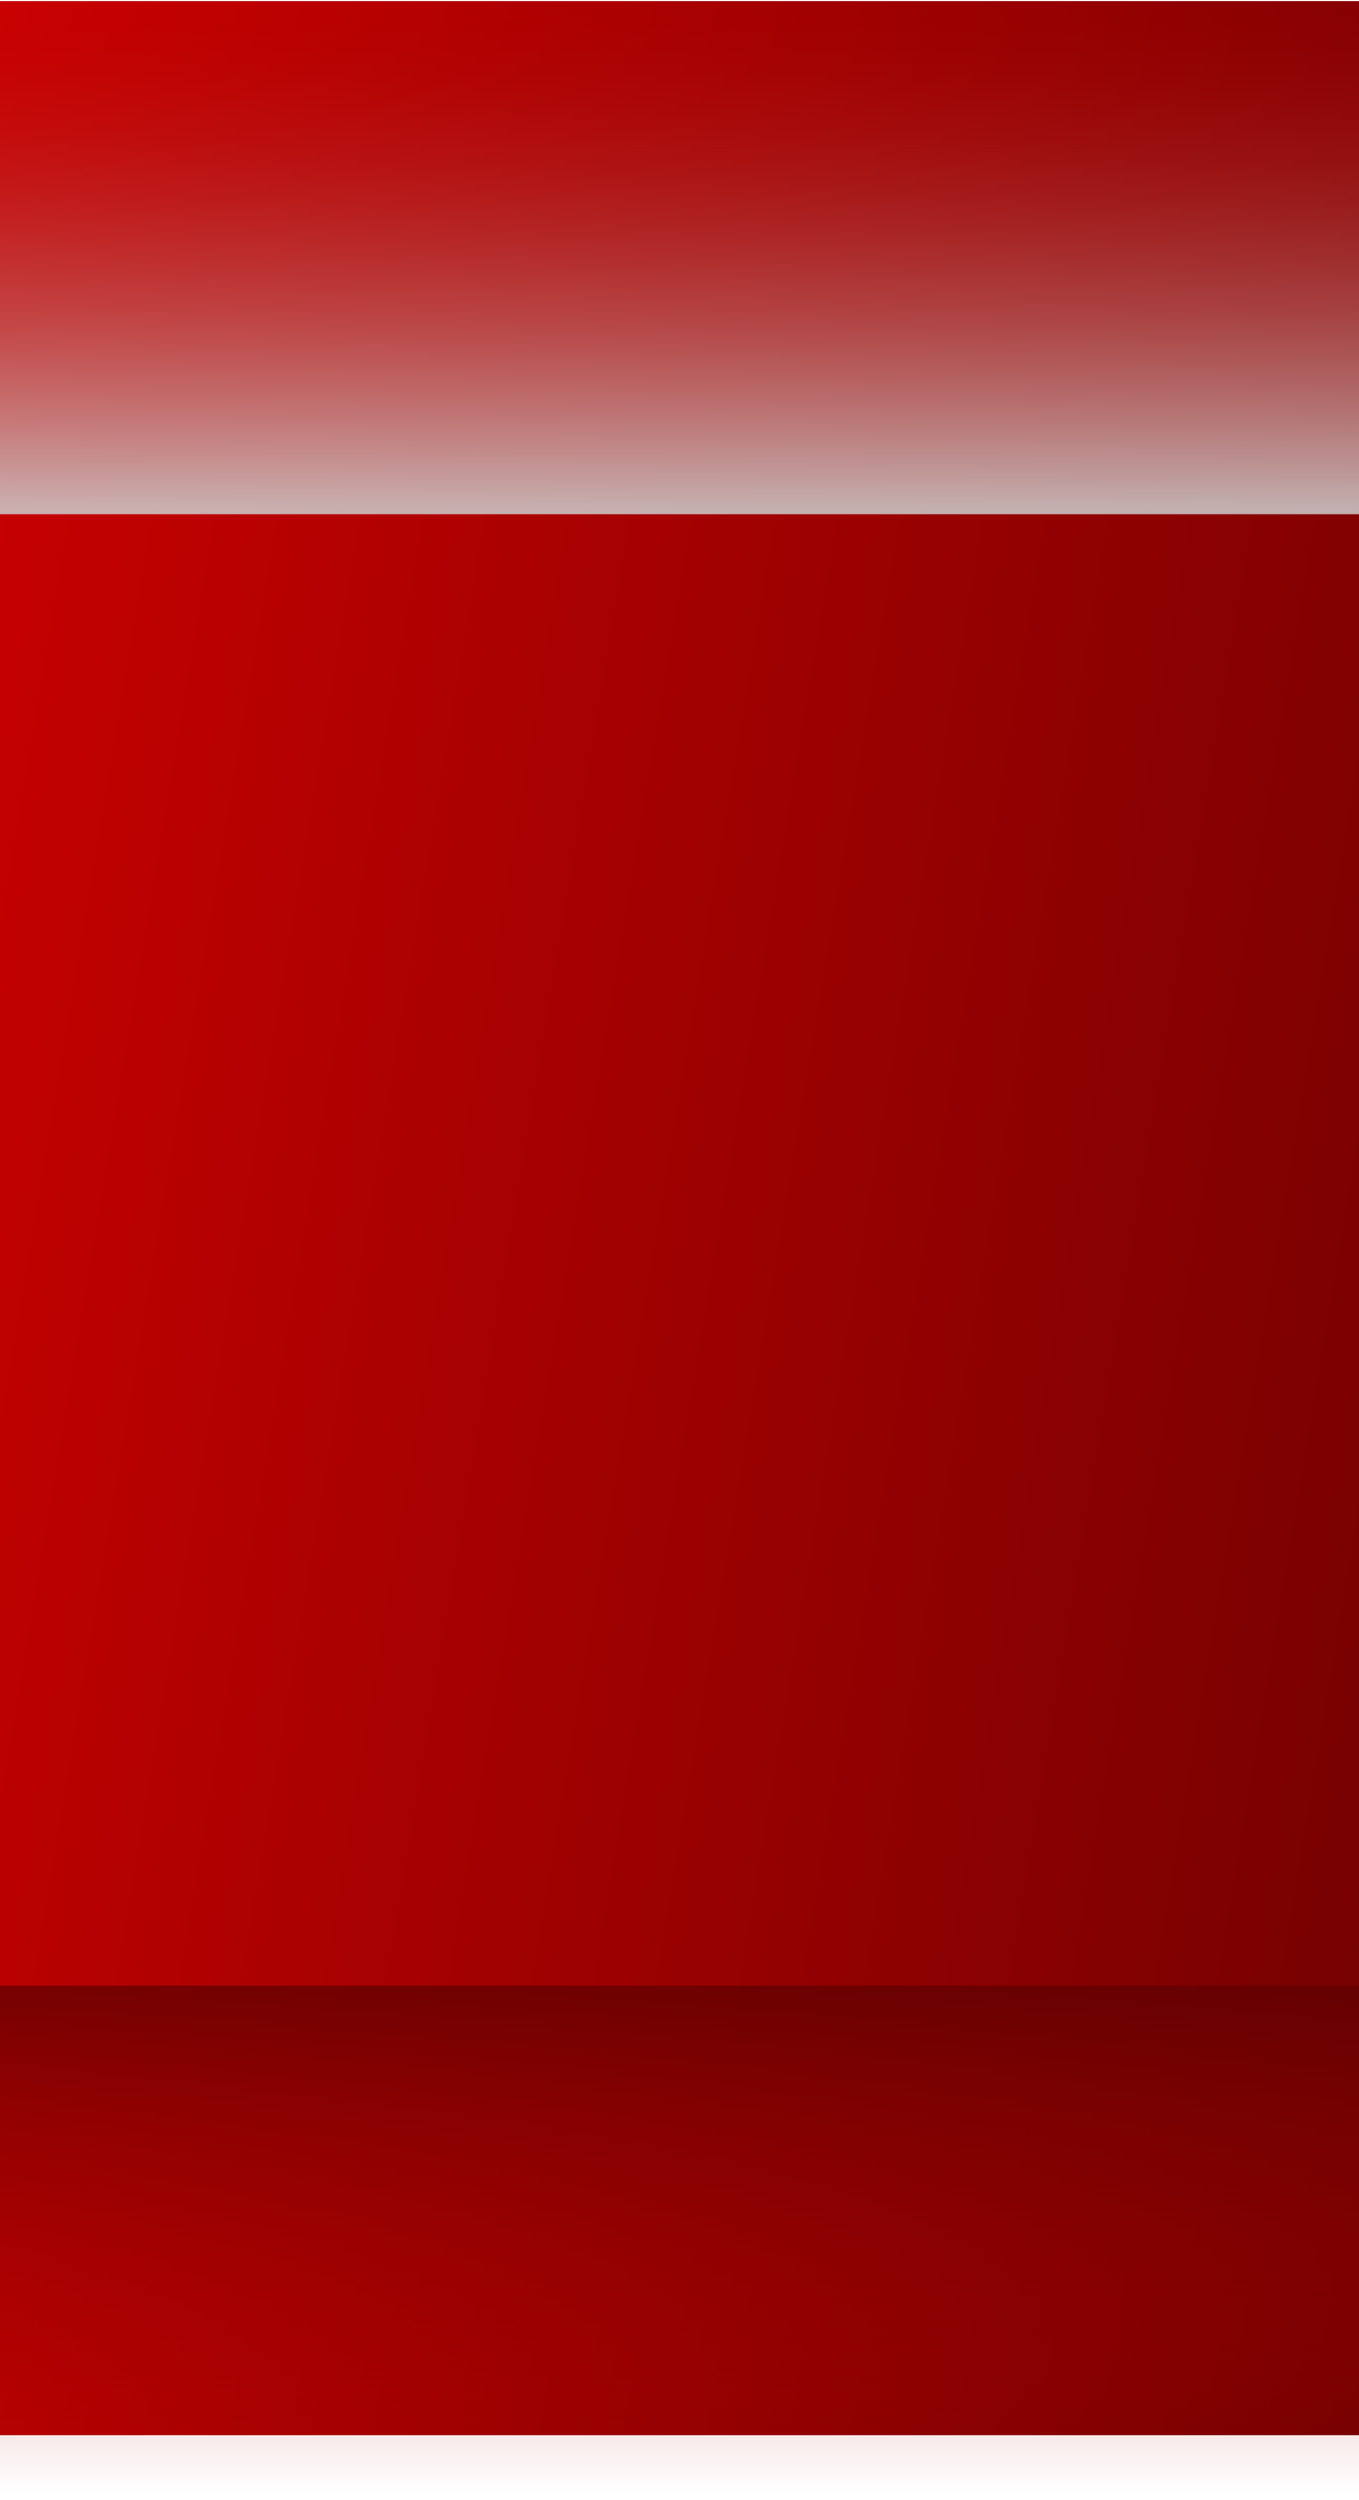
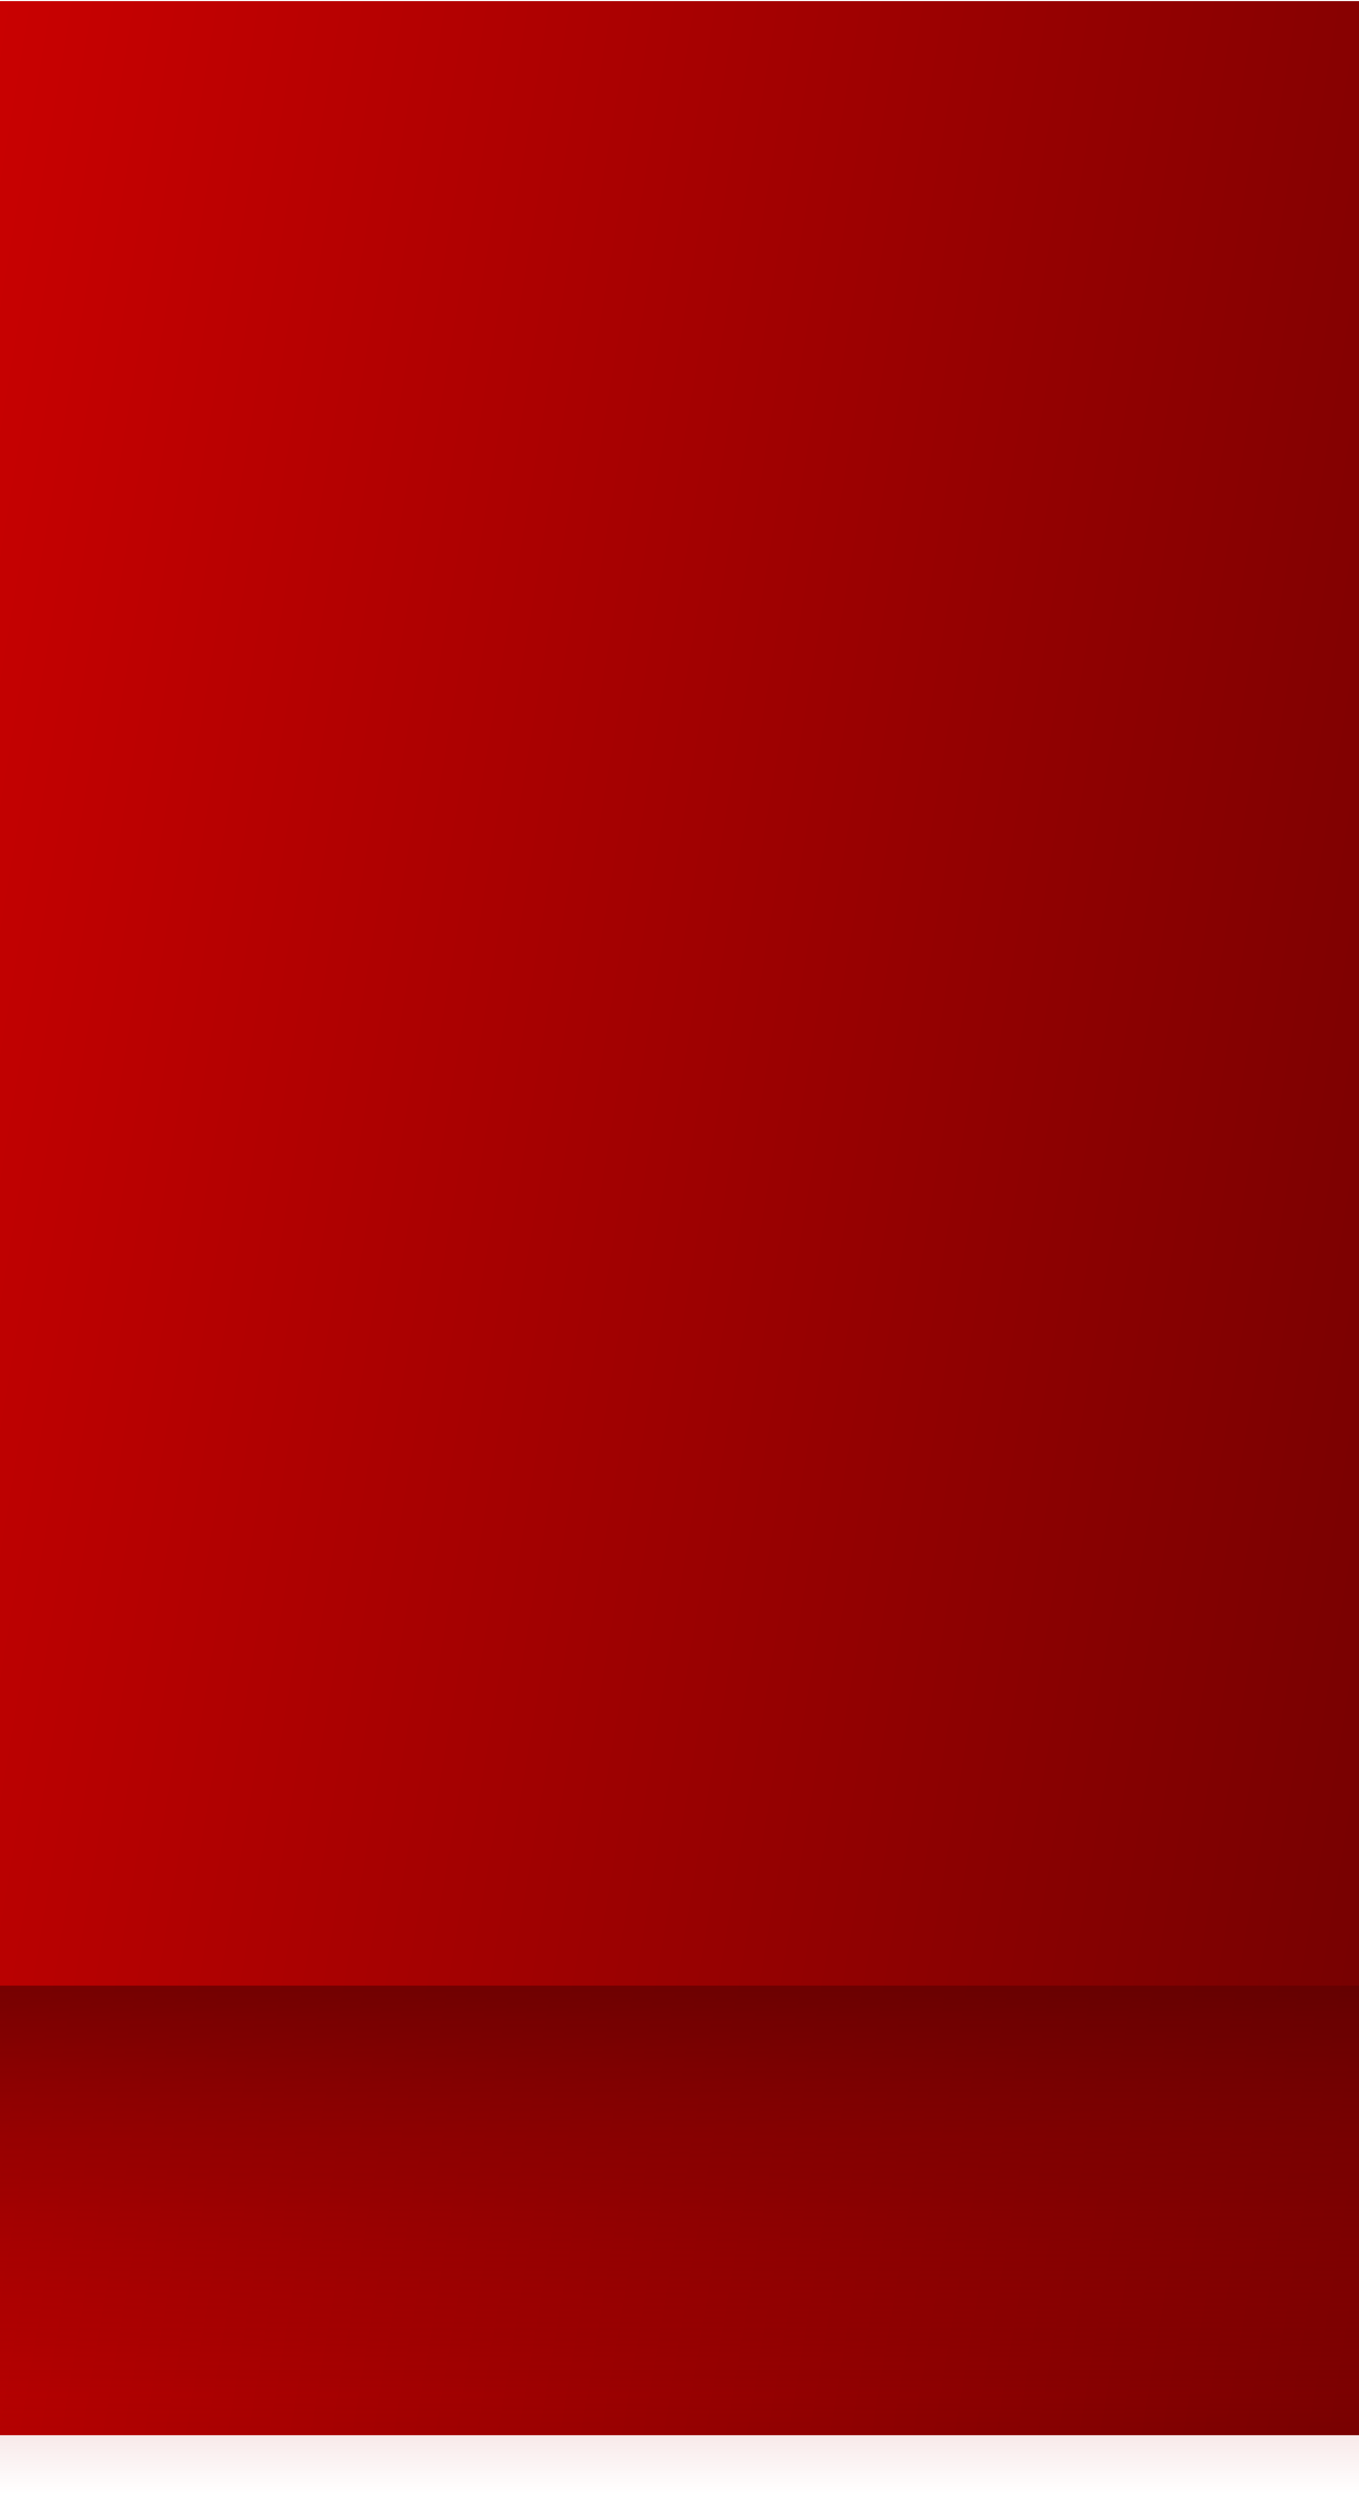
<svg xmlns="http://www.w3.org/2000/svg" height="114.0px" width="62.0px">
  <g transform="matrix(1.0, 0.0, 0.0, 1.0, 32.0, 55.0)">
    <path d="M30.0 56.05 L-32.0 56.05 -32.0 -54.95 30.0 -54.95 30.0 56.05" fill="url(#gradient0)" fill-rule="evenodd" stroke="none" />
-     <path d="M30.0 -55.0 L30.0 -31.55 -32.0 -31.55 -32.0 -55.0 30.0 -55.0" fill="url(#gradient1)" fill-rule="evenodd" stroke="none" />
    <path d="M30.0 59.0 L-32.0 59.0 -32.0 35.55 30.0 35.55 30.0 59.0" fill="url(#gradient2)" fill-rule="evenodd" stroke="none" />
  </g>
  <defs>
    <linearGradient gradientTransform="matrix(0.037, 0.073, -0.018, 0.108, -1.0, 0.5)" gradientUnits="userSpaceOnUse" id="gradient0" spreadMethod="pad" x1="-819.2" x2="819.2">
      <stop offset="0.0" stop-color="#c90101" />
      <stop offset="1.0" stop-color="#740101" />
    </linearGradient>
    <linearGradient gradientTransform="matrix(0.0, -0.014, -0.038, 0.0, -1.0, -43.3)" gradientUnits="userSpaceOnUse" id="gradient1" spreadMethod="pad" x1="-819.2" x2="819.2">
      <stop offset="0.0" stop-color="#cccccc" stop-opacity="0.859" />
      <stop offset="1.0" stop-color="#b40101" stop-opacity="0.0" />
    </linearGradient>
    <linearGradient gradientTransform="matrix(0.0, 0.014, -0.038, 0.0, -1.0, 47.25)" gradientUnits="userSpaceOnUse" id="gradient2" spreadMethod="pad" x1="-819.2" x2="819.2">
      <stop offset="0.0" stop-color="#5f0101" stop-opacity="0.729" />
      <stop offset="1.0" stop-color="#b40101" stop-opacity="0.0" />
    </linearGradient>
  </defs>
</svg>